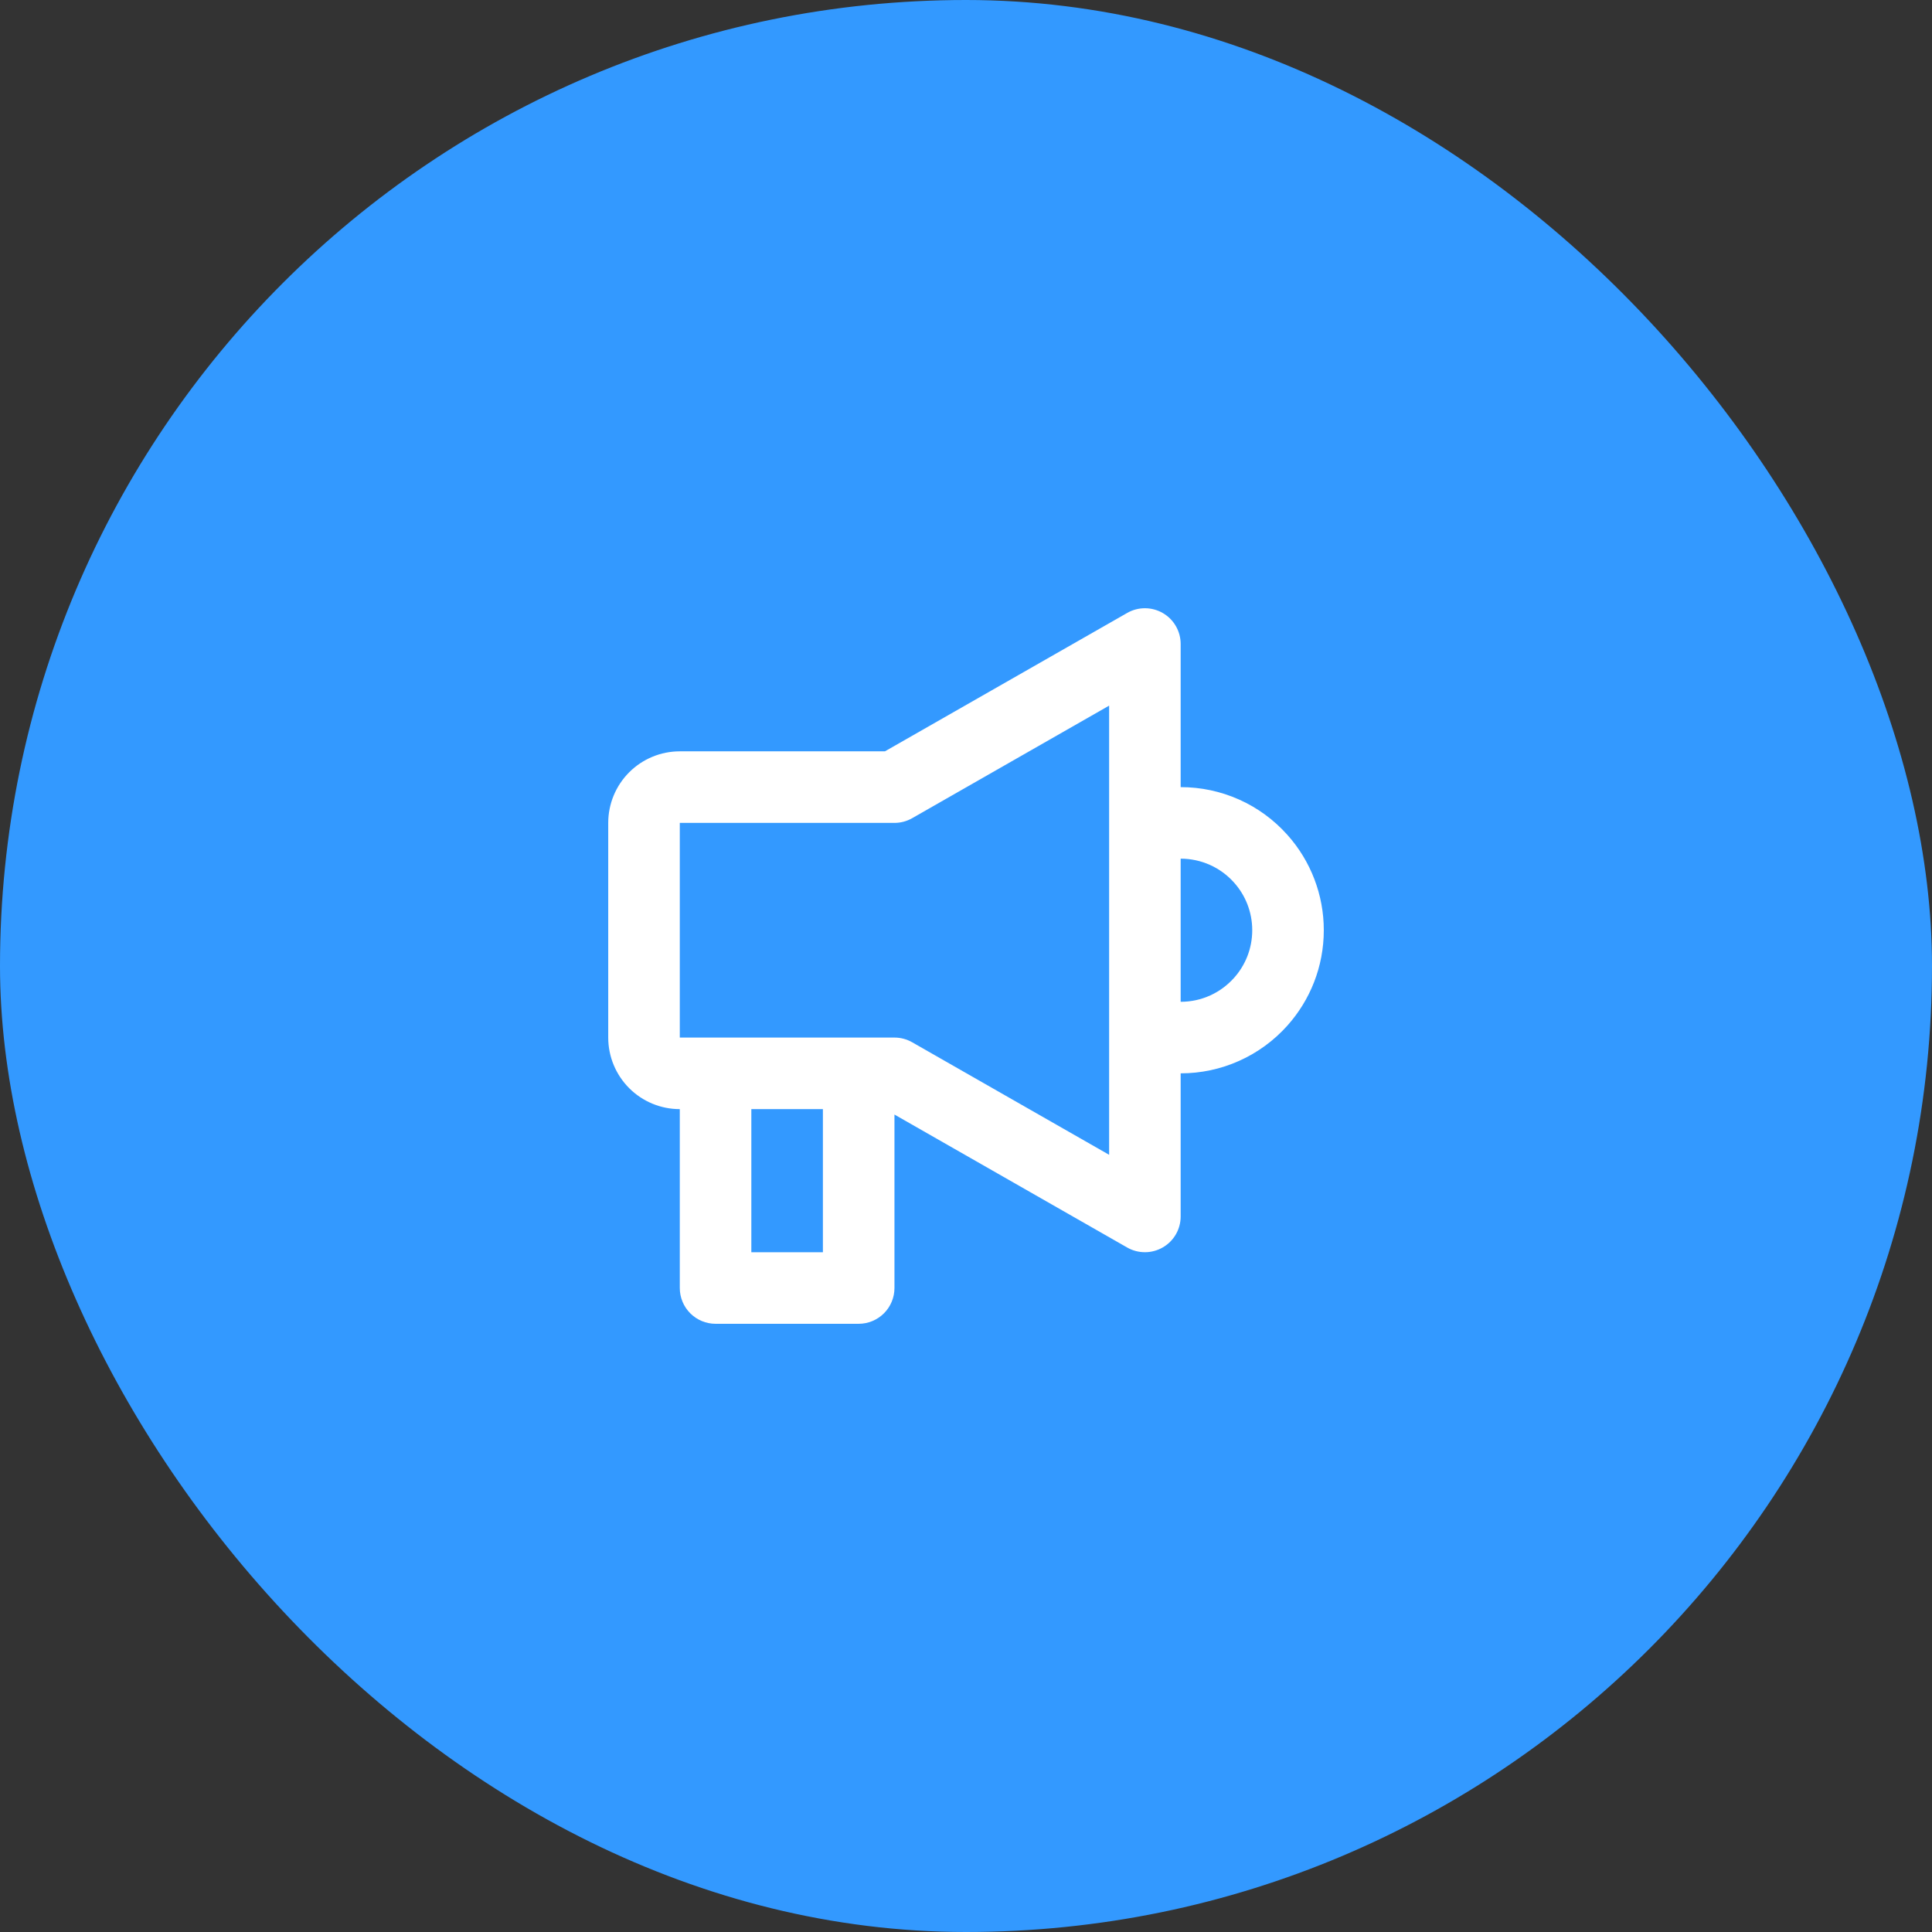
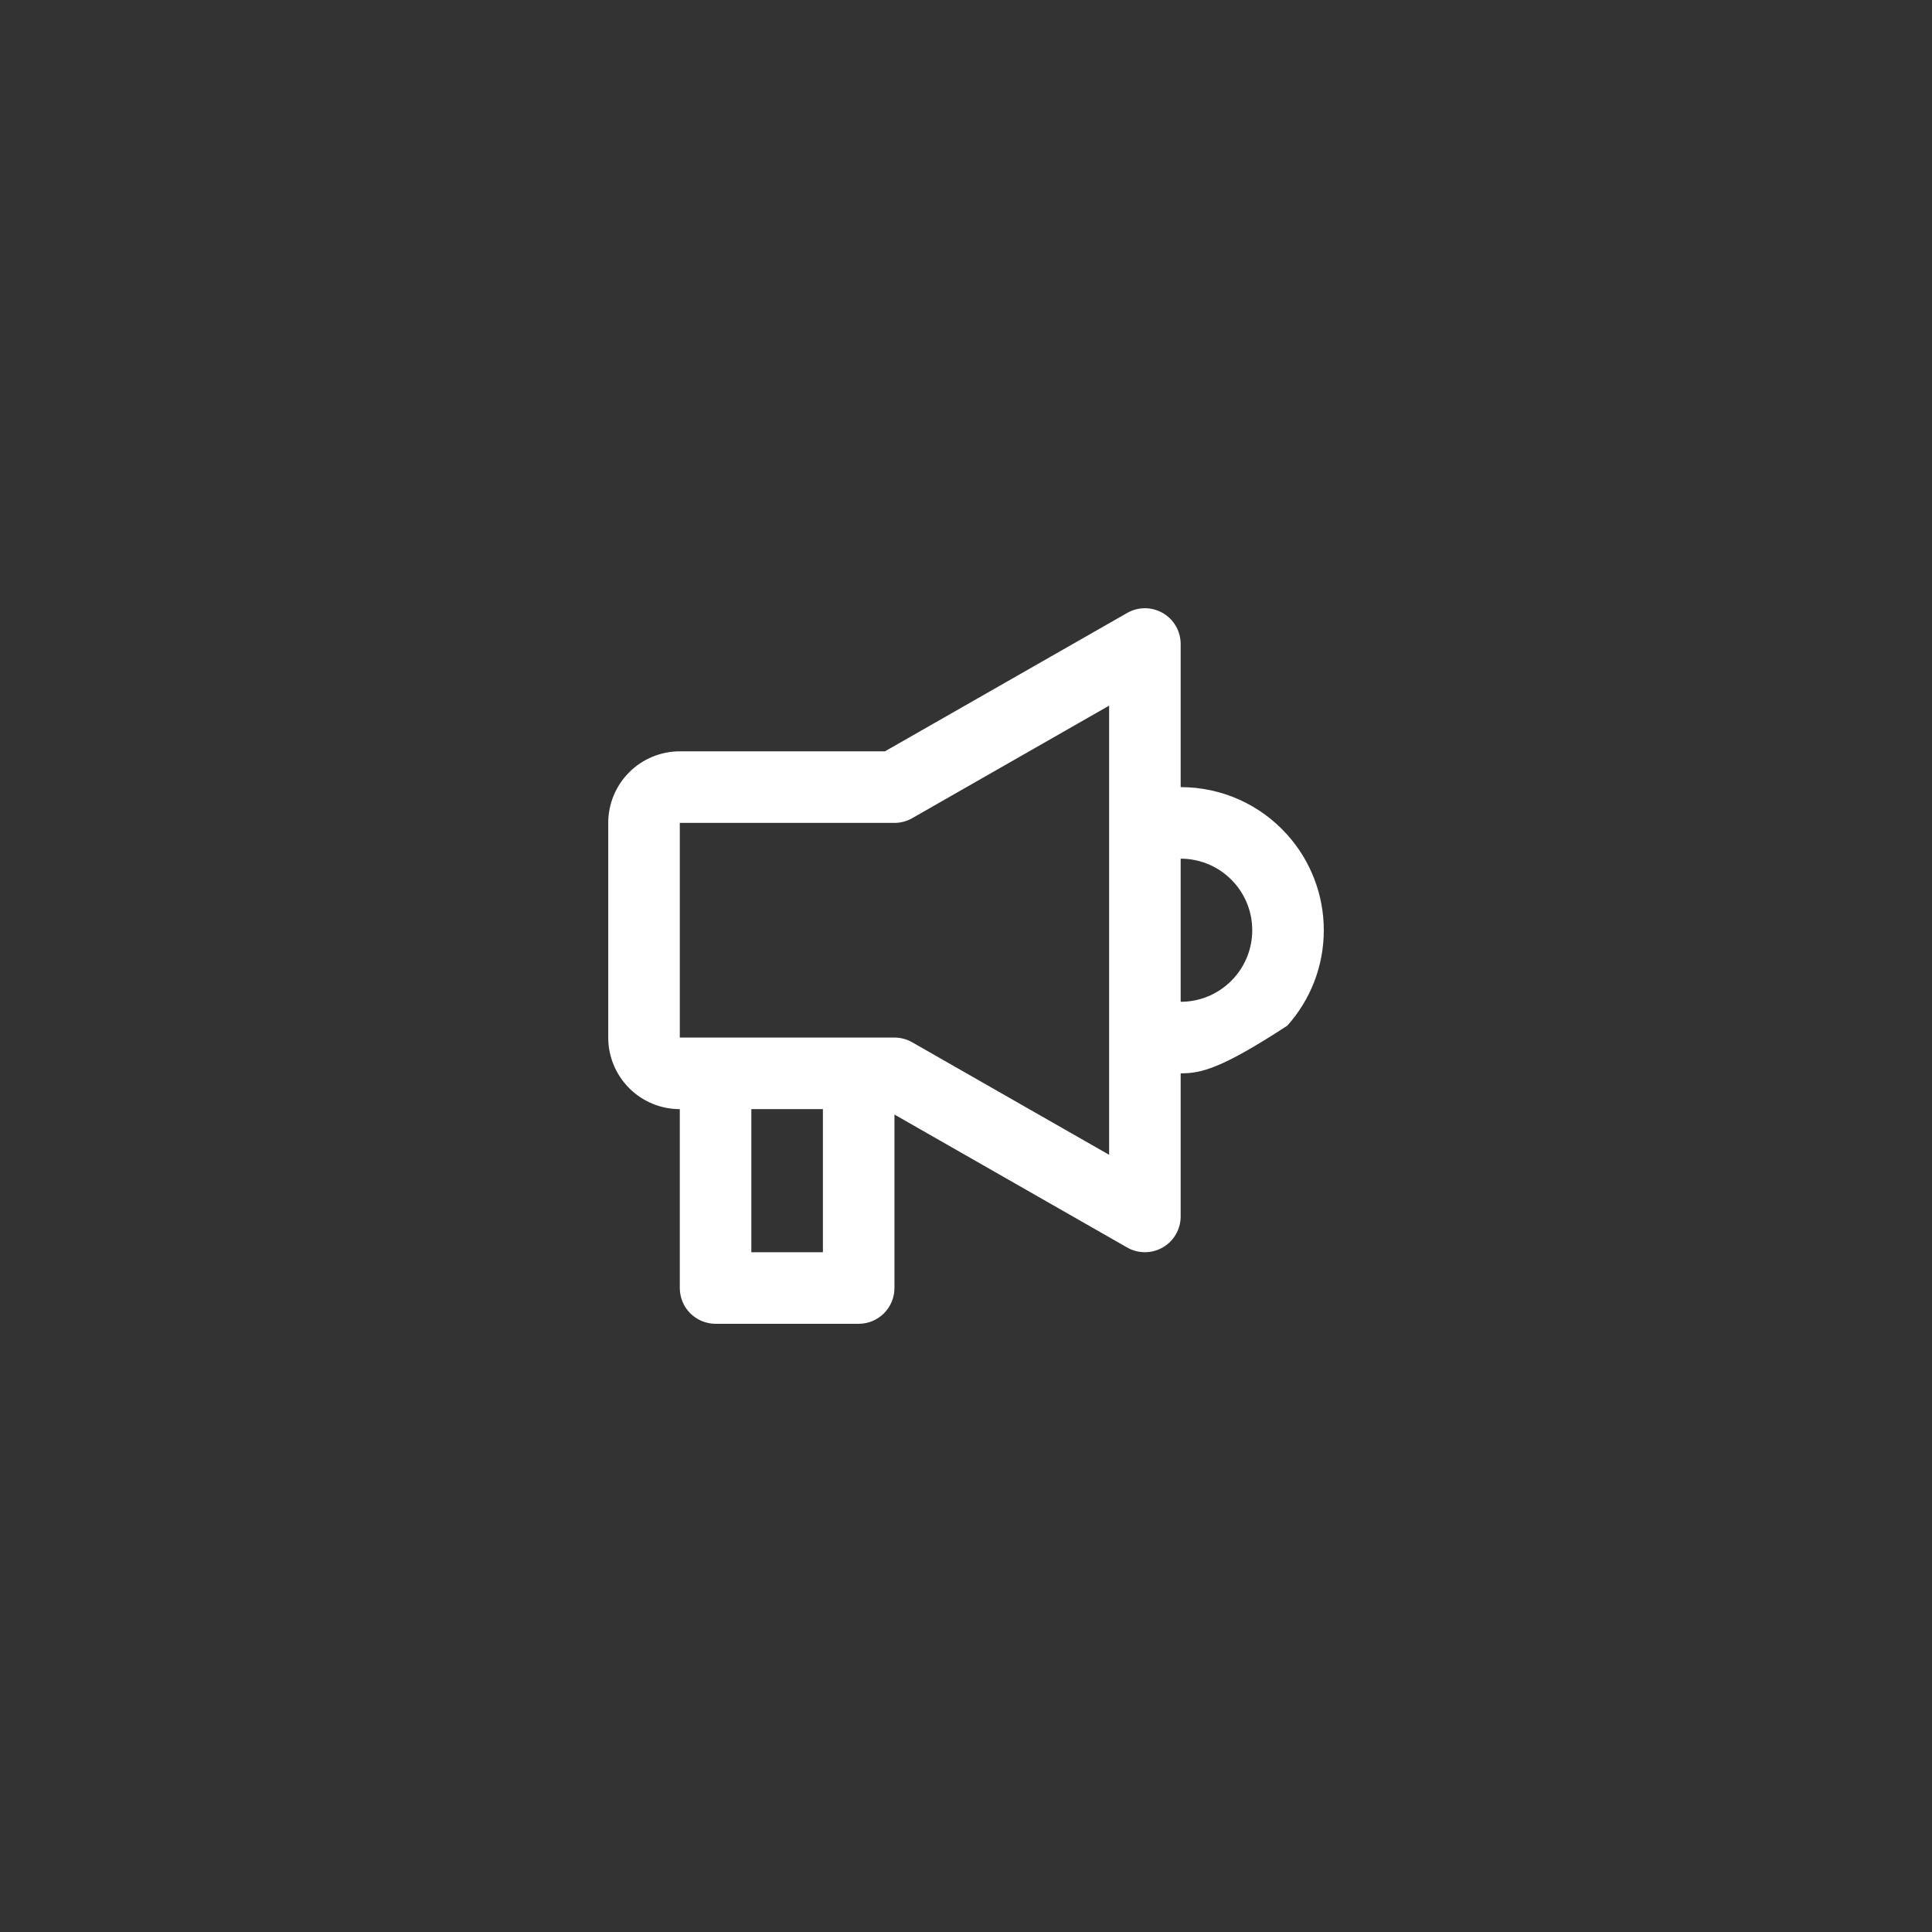
<svg xmlns="http://www.w3.org/2000/svg" width="72" height="72" viewBox="0 0 72 72" fill="none">
  <rect x="0" y="0" width="72" height="72" fill="#333333" stroke="none" />
-   <rect width="72" height="72" rx="36" fill="#3399FF" />
-   <path d="M43.336 22.847C43.538 22.964 43.706 23.132 43.822 23.335C43.939 23.537 44 23.767 44 24V29.334C44.751 29.333 45.493 29.491 46.178 29.797C46.863 30.103 47.475 30.551 47.975 31.111C48.851 32.088 49.335 33.355 49.334 34.667C49.334 36.032 48.819 37.28 47.975 38.223C47.475 38.782 46.863 39.23 46.178 39.536C45.493 39.843 44.751 40.001 44 40V45.334C44 45.567 43.939 45.796 43.822 45.999C43.706 46.201 43.538 46.369 43.336 46.486C43.134 46.603 42.905 46.666 42.672 46.666C42.438 46.667 42.208 46.607 42.006 46.491L33.334 41.536V48C33.334 48.354 33.193 48.693 32.943 48.943C32.693 49.193 32.354 49.334 32 49.334H26.667C26.313 49.334 25.974 49.193 25.724 48.943C25.474 48.693 25.334 48.354 25.334 48V41.334C24.626 41.334 23.948 41.053 23.448 40.553C22.948 40.052 22.667 39.374 22.667 38.667V30.667C22.667 29.96 22.948 29.281 23.448 28.781C23.948 28.281 24.626 28 25.334 28H32.979L42.006 22.843C42.208 22.727 42.438 22.666 42.672 22.667C42.905 22.668 43.134 22.73 43.336 22.847ZM33.334 38.667C33.566 38.667 33.794 38.728 33.995 38.843L41.334 43.036V26.297L33.995 30.491C33.794 30.606 33.566 30.667 33.334 30.667H25.334V38.667H33.334ZM28 41.334V46.667H30.667V41.334H28ZM44 37.334C44.79 37.334 45.498 36.992 45.988 36.444C46.411 35.972 46.667 35.351 46.667 34.667C46.667 33.983 46.411 33.361 45.988 32.889C45.739 32.609 45.432 32.385 45.09 32.232C44.747 32.079 44.376 32 44 32V37.334Z" fill="white" />
+   <path d="M43.336 22.847C43.538 22.964 43.706 23.132 43.822 23.335C43.939 23.537 44 23.767 44 24V29.334C44.751 29.333 45.493 29.491 46.178 29.797C46.863 30.103 47.475 30.551 47.975 31.111C48.851 32.088 49.335 33.355 49.334 34.667C49.334 36.032 48.819 37.28 47.975 38.223C45.493 39.843 44.751 40.001 44 40V45.334C44 45.567 43.939 45.796 43.822 45.999C43.706 46.201 43.538 46.369 43.336 46.486C43.134 46.603 42.905 46.666 42.672 46.666C42.438 46.667 42.208 46.607 42.006 46.491L33.334 41.536V48C33.334 48.354 33.193 48.693 32.943 48.943C32.693 49.193 32.354 49.334 32 49.334H26.667C26.313 49.334 25.974 49.193 25.724 48.943C25.474 48.693 25.334 48.354 25.334 48V41.334C24.626 41.334 23.948 41.053 23.448 40.553C22.948 40.052 22.667 39.374 22.667 38.667V30.667C22.667 29.96 22.948 29.281 23.448 28.781C23.948 28.281 24.626 28 25.334 28H32.979L42.006 22.843C42.208 22.727 42.438 22.666 42.672 22.667C42.905 22.668 43.134 22.73 43.336 22.847ZM33.334 38.667C33.566 38.667 33.794 38.728 33.995 38.843L41.334 43.036V26.297L33.995 30.491C33.794 30.606 33.566 30.667 33.334 30.667H25.334V38.667H33.334ZM28 41.334V46.667H30.667V41.334H28ZM44 37.334C44.79 37.334 45.498 36.992 45.988 36.444C46.411 35.972 46.667 35.351 46.667 34.667C46.667 33.983 46.411 33.361 45.988 32.889C45.739 32.609 45.432 32.385 45.09 32.232C44.747 32.079 44.376 32 44 32V37.334Z" fill="white" />
</svg>